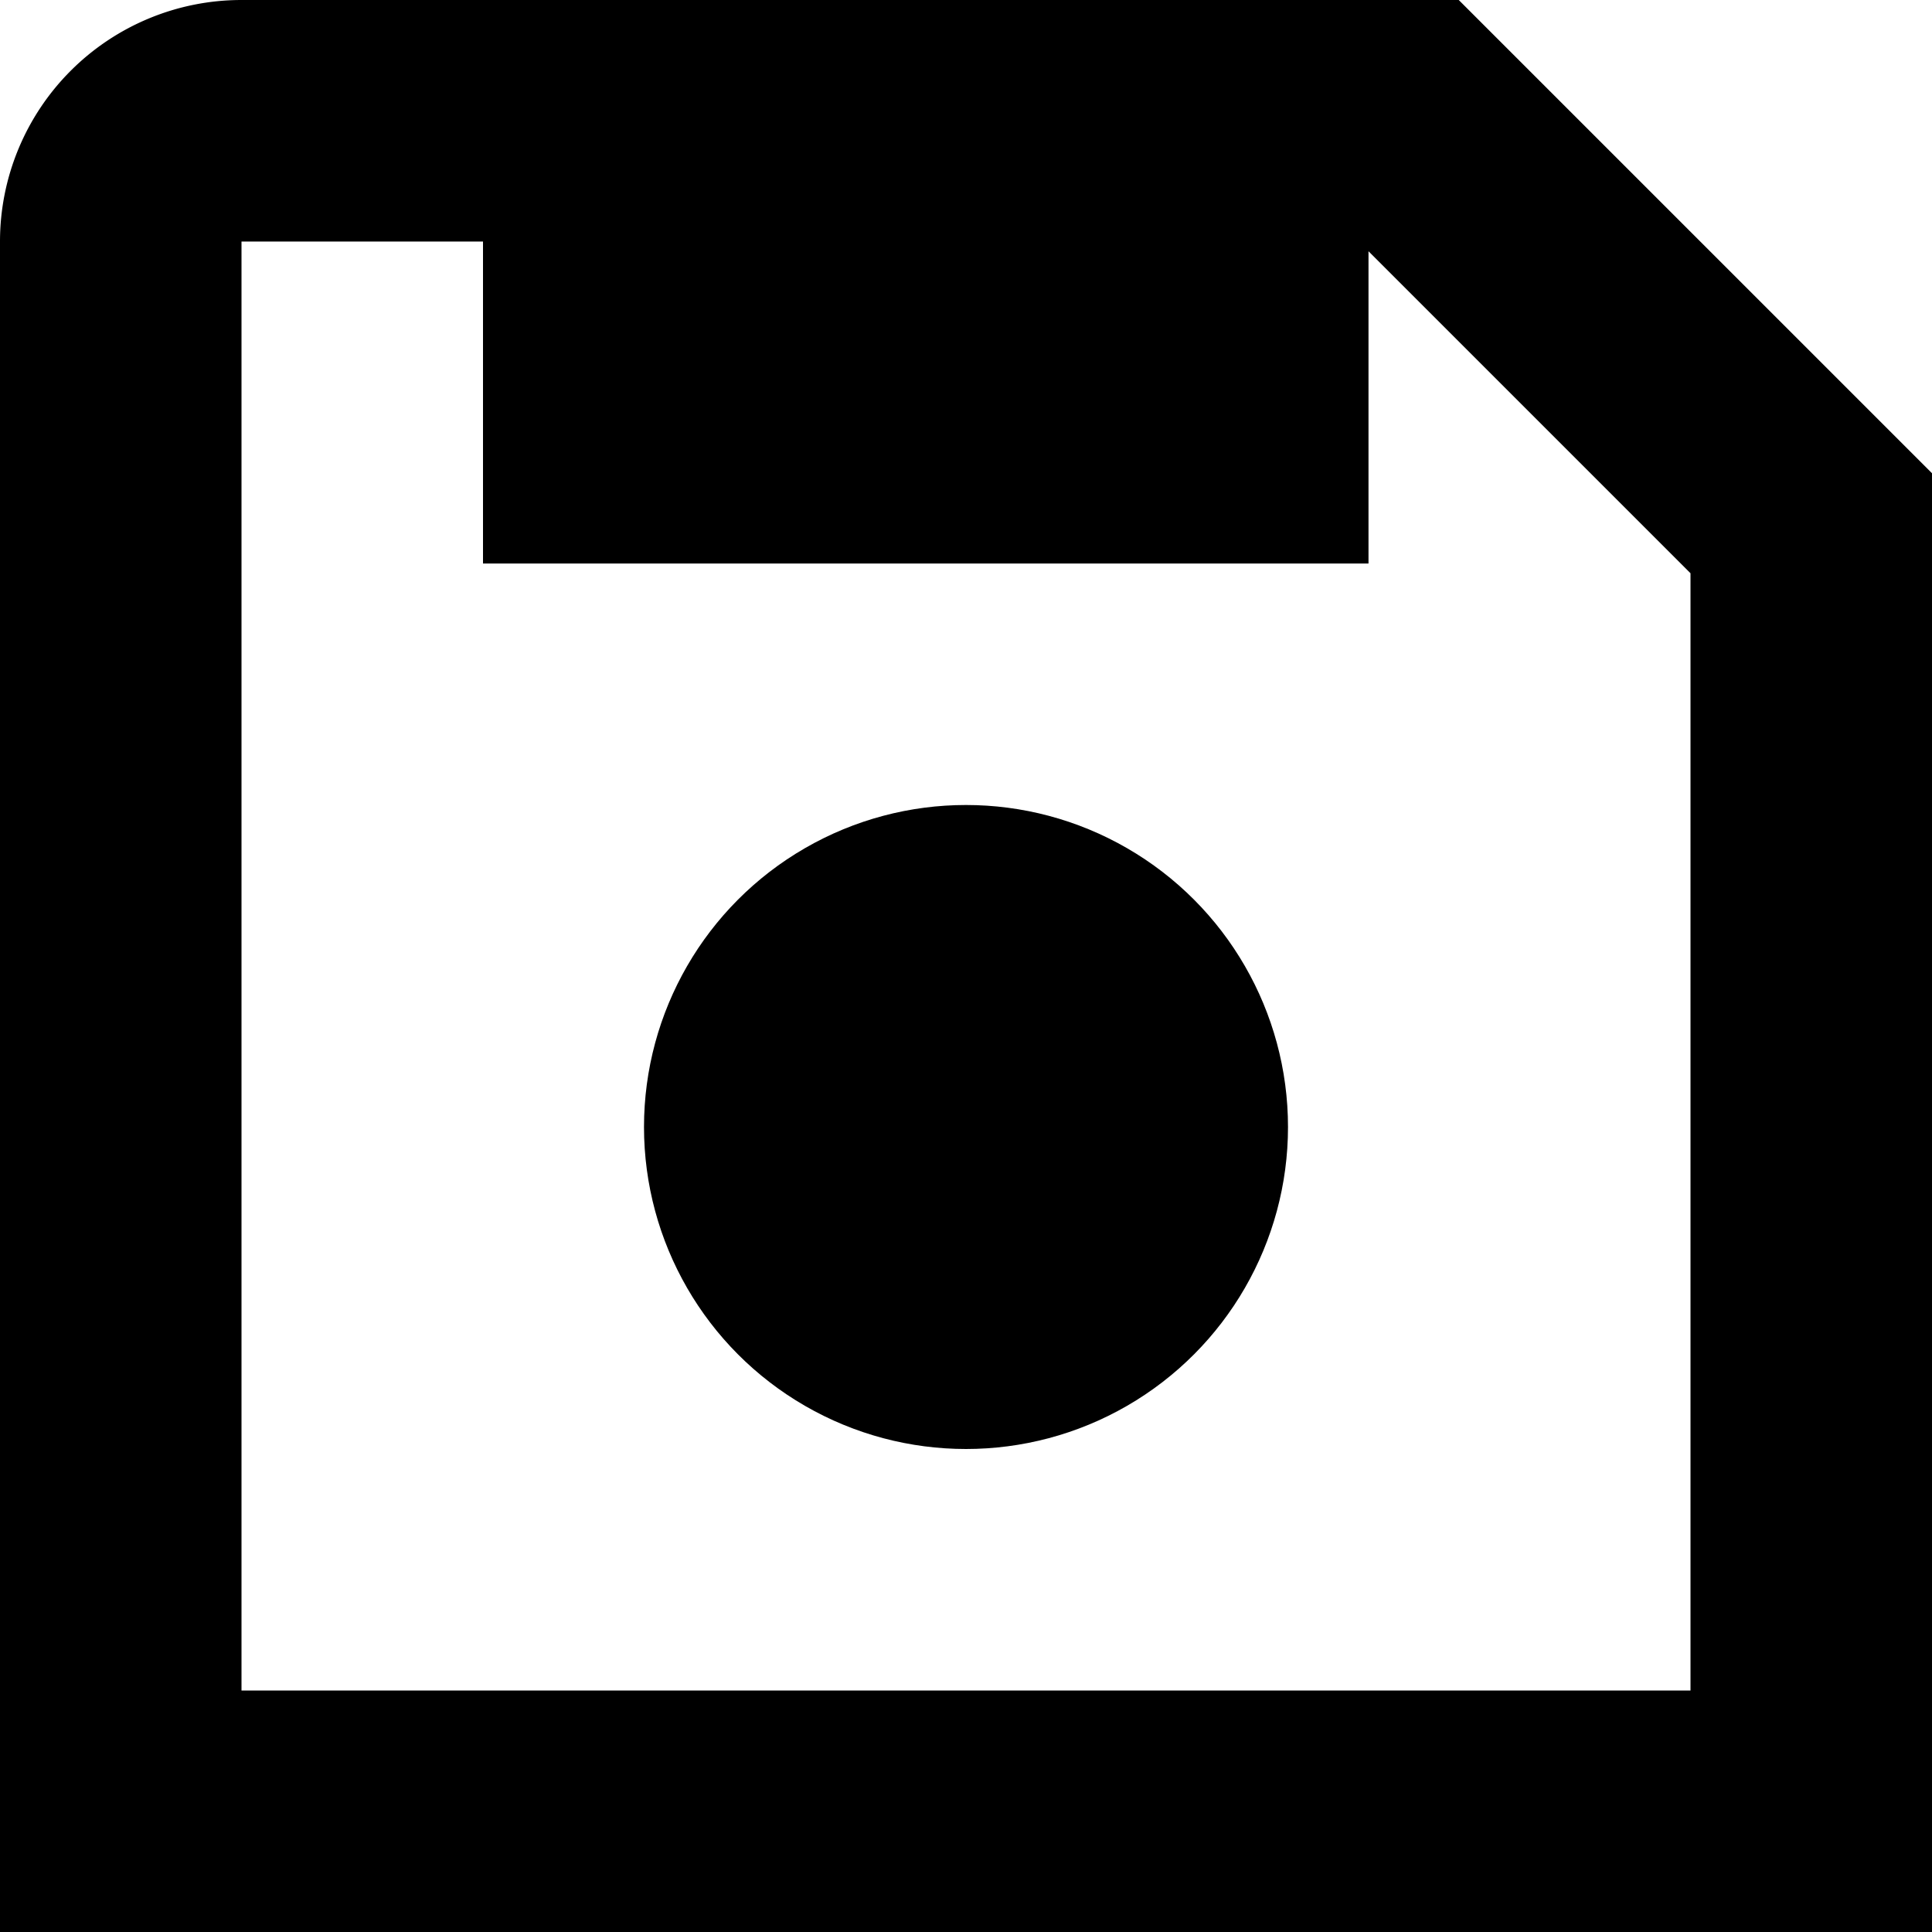
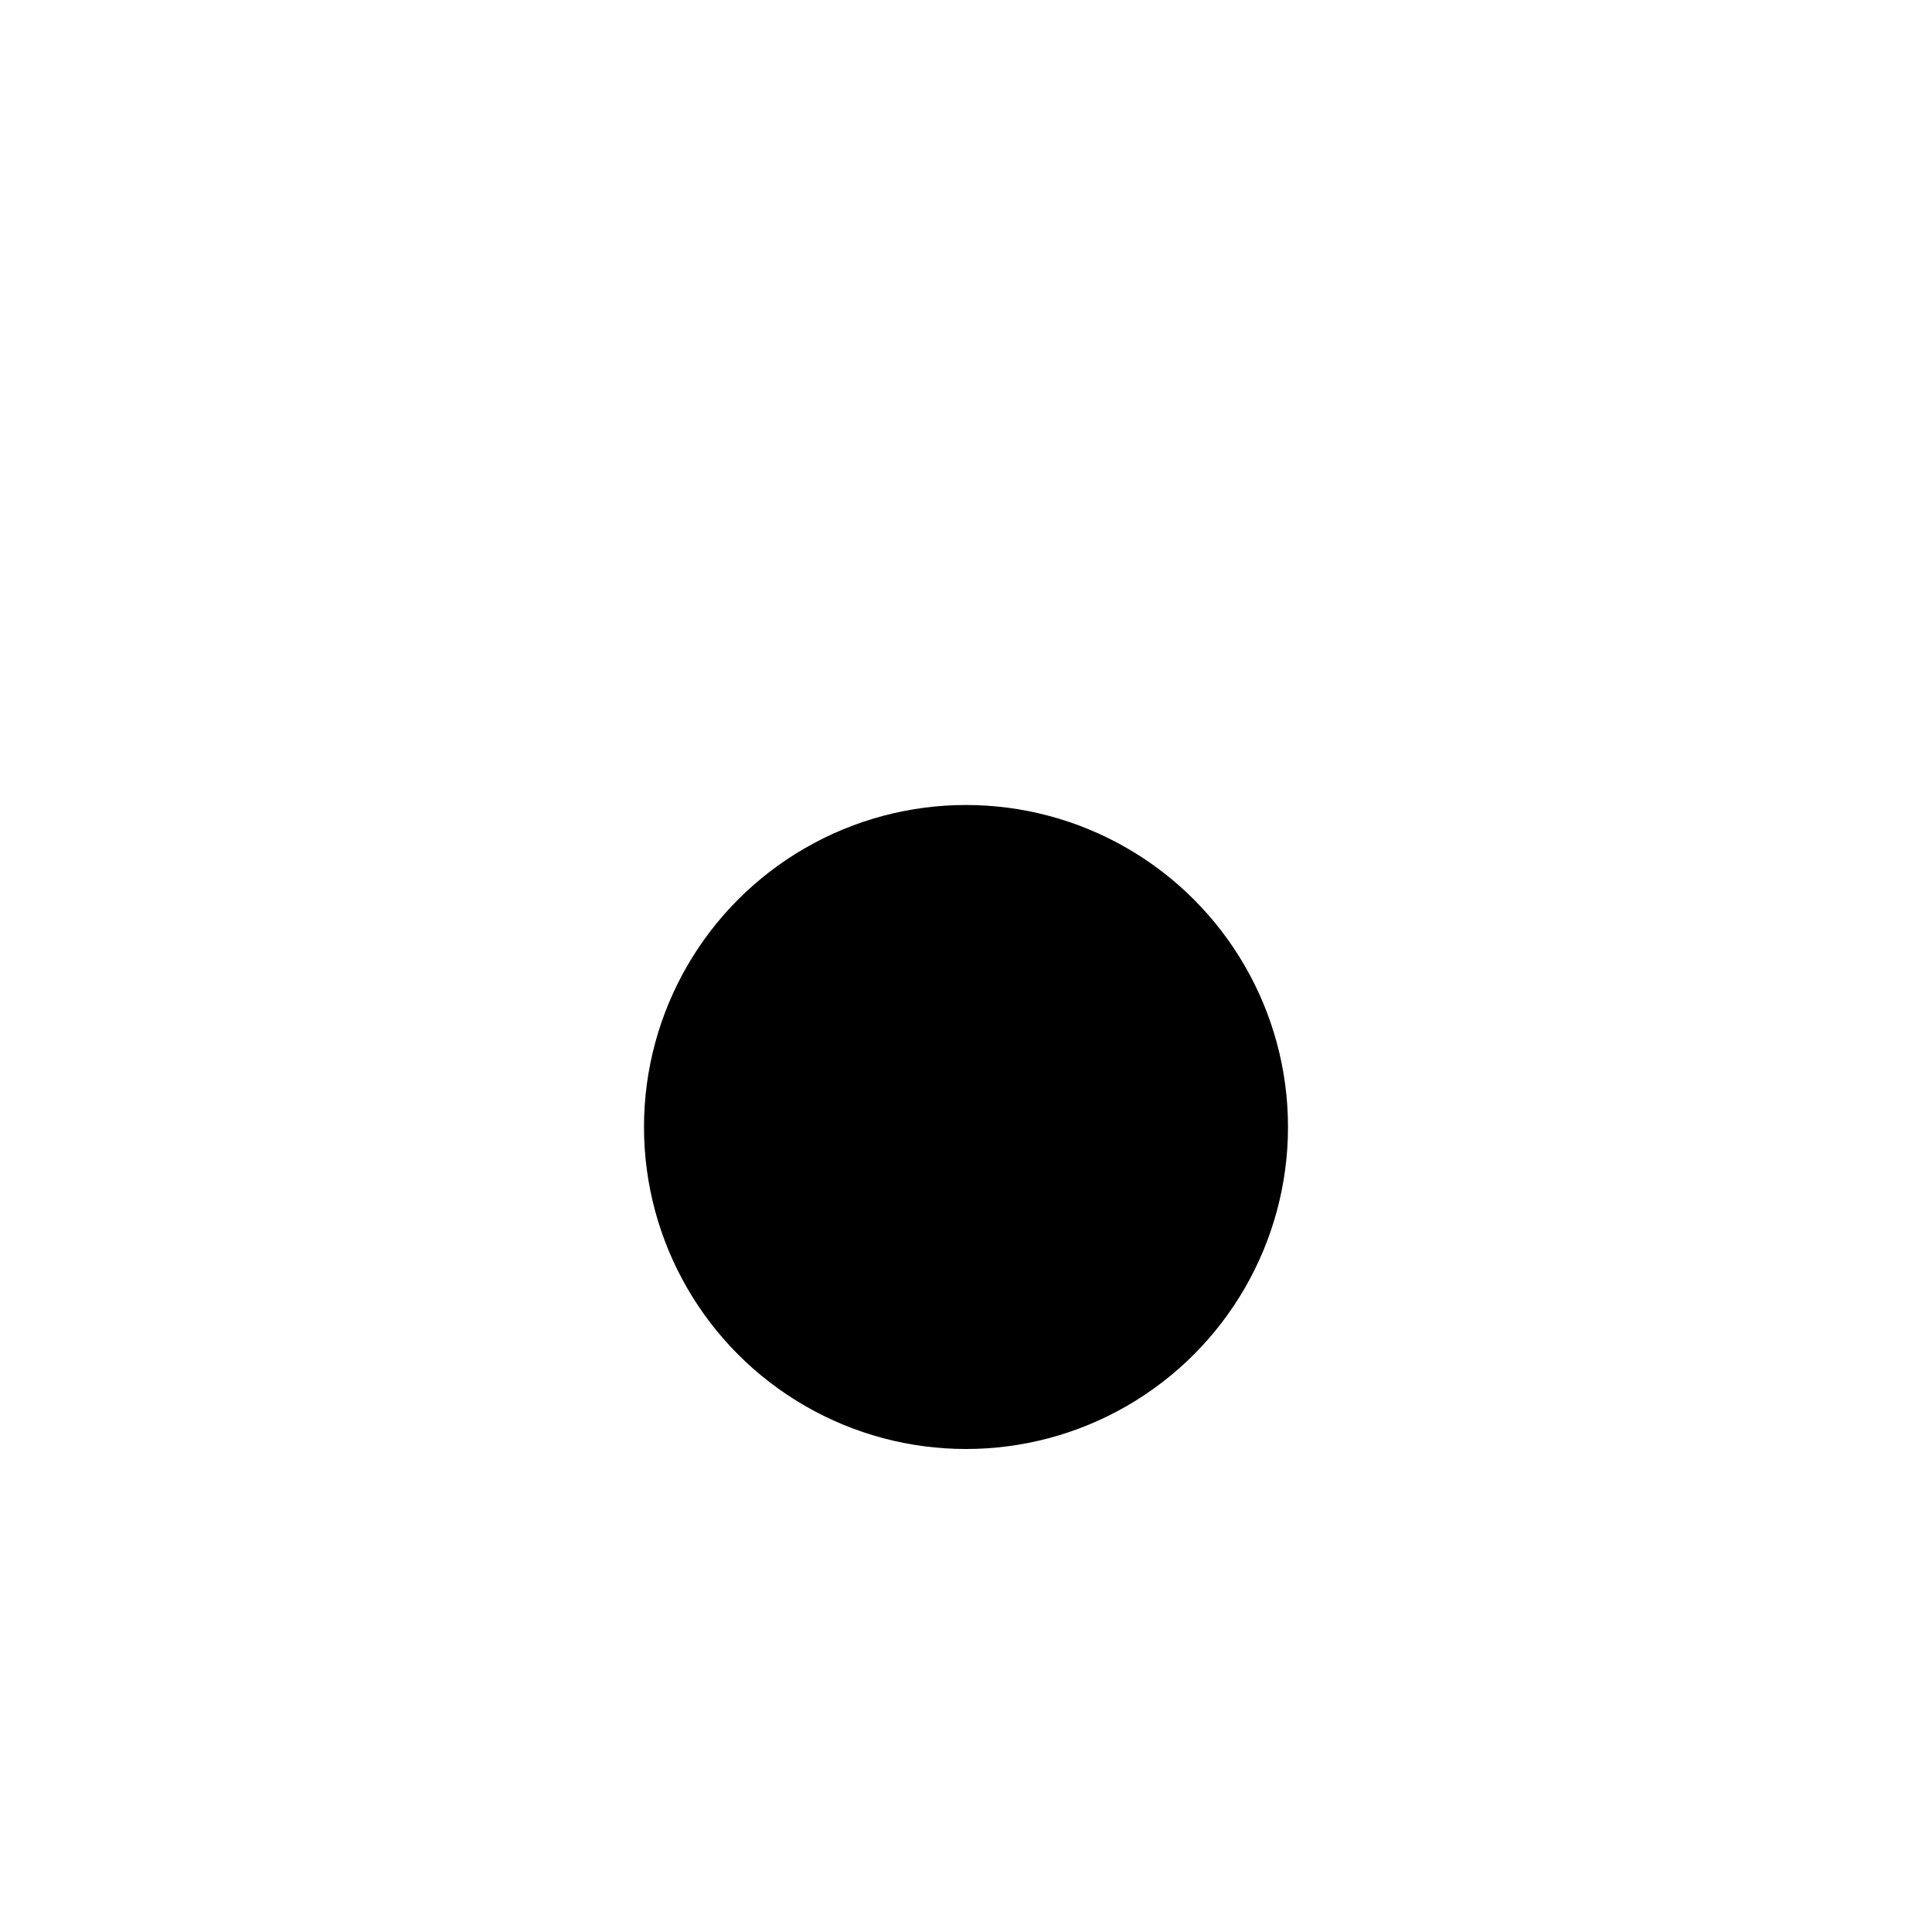
<svg xmlns="http://www.w3.org/2000/svg" id="Isolation_Mode" data-name="Isolation Mode" viewBox="0 0 24 24" width="512" height="512">
-   <path d="M18.121,0H3A3,3,0,0,0,0,3V24H24V5.879ZM21,21H3V3H6V7H17V3.121l4,4Z" />
  <circle cx="12" cy="14" r="4" />
</svg>